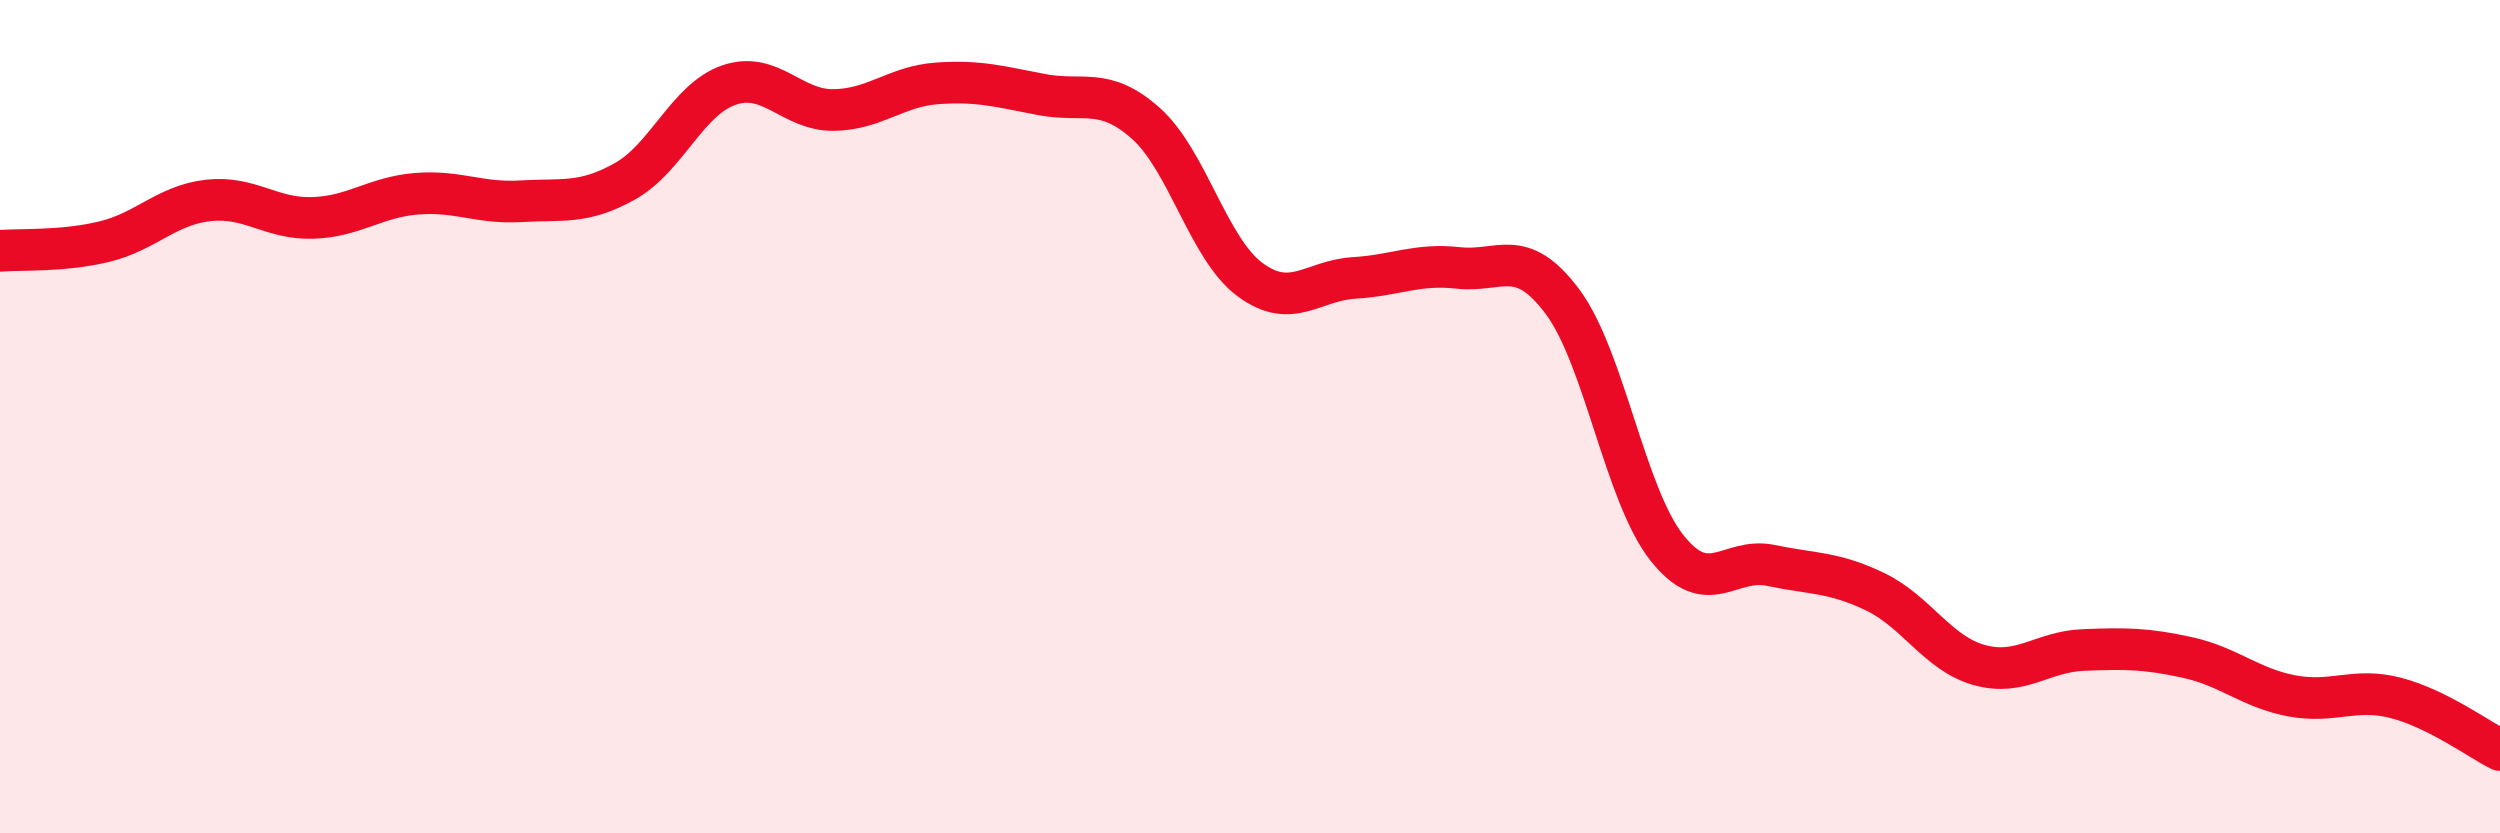
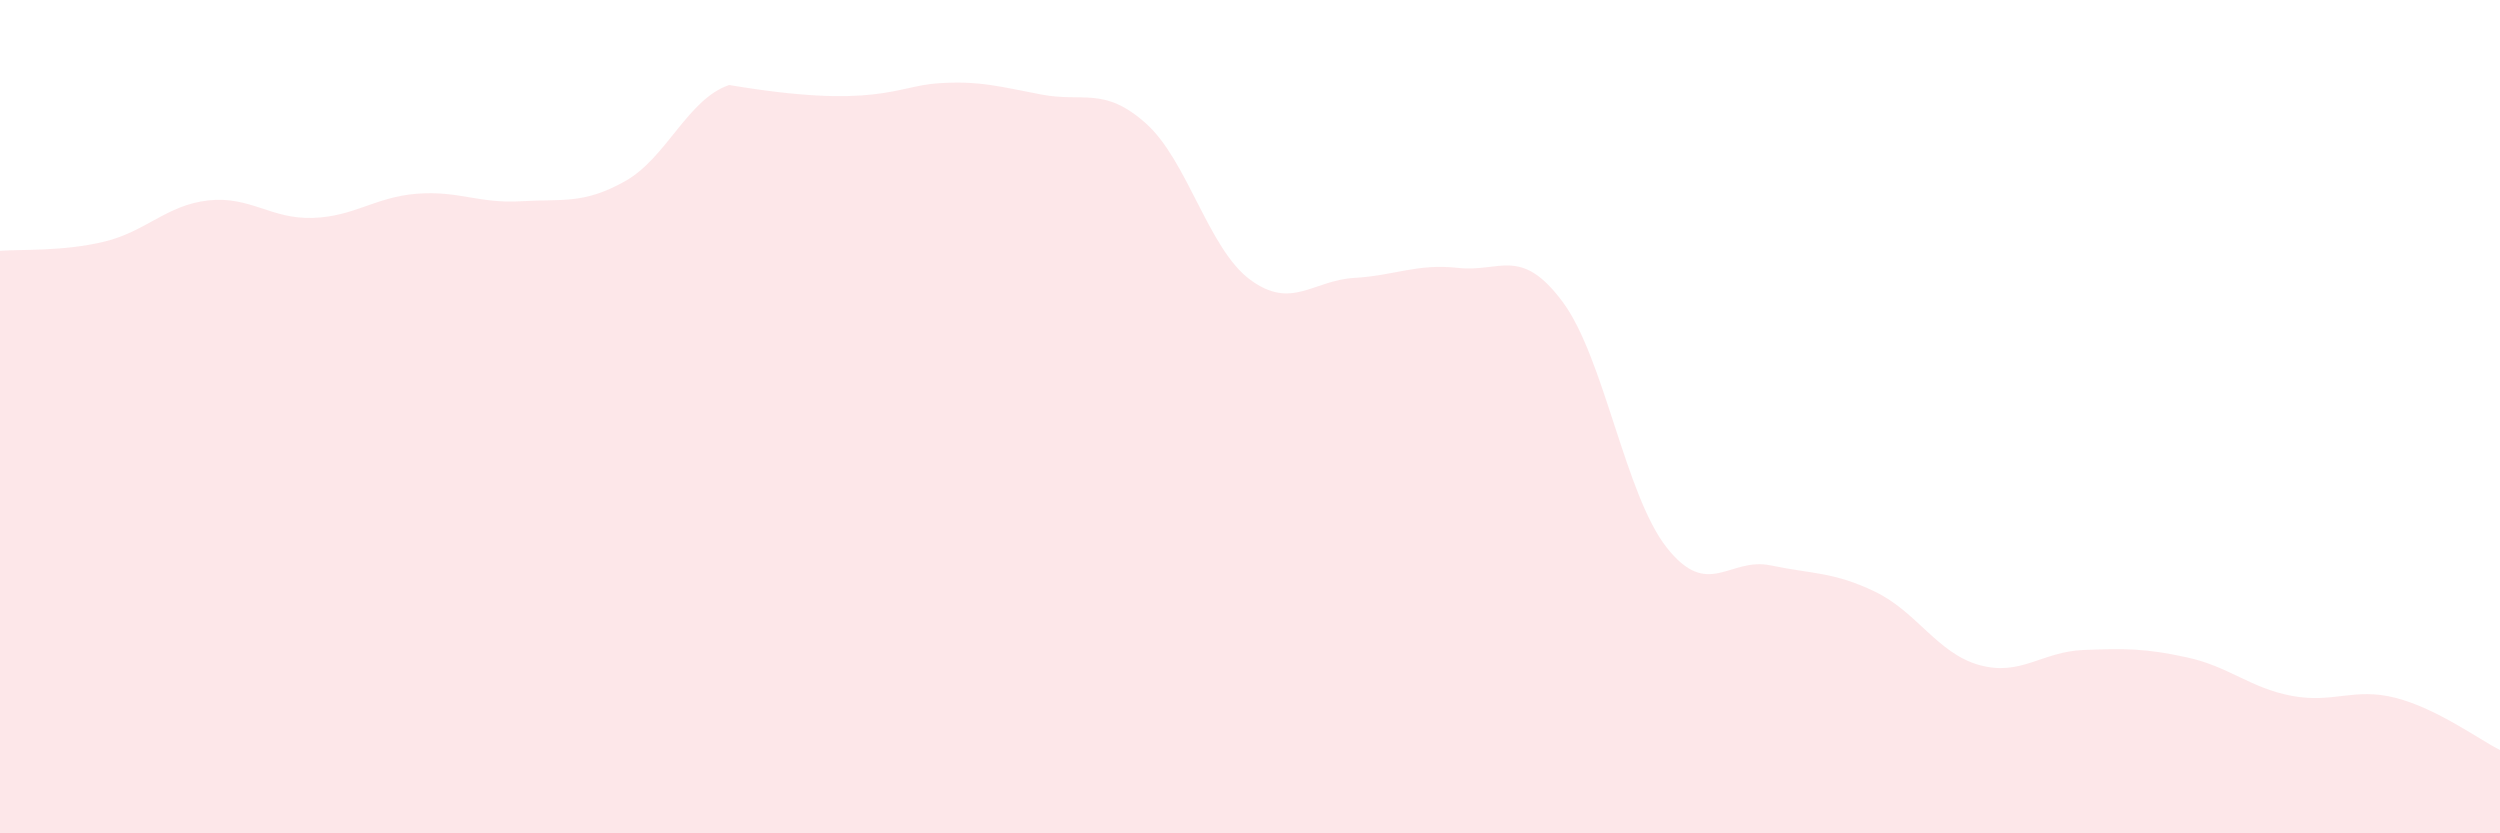
<svg xmlns="http://www.w3.org/2000/svg" width="60" height="20" viewBox="0 0 60 20">
-   <path d="M 0,6.02 C 0.5,5.98 1.5,6.04 2.5,5.8 C 3.5,5.56 4,4.92 5,4.81 C 6,4.7 6.5,5.26 7.5,5.23 C 8.5,5.2 9,4.73 10,4.65 C 11,4.57 11.5,4.89 12.5,4.83 C 13.5,4.77 14,4.91 15,4.35 C 16,3.79 16.5,2.38 17.5,2.04 C 18.5,1.7 19,2.65 20,2.64 C 21,2.63 21.5,2.07 22.5,2 C 23.5,1.93 24,2.08 25,2.27 C 26,2.46 26.5,2.07 27.5,2.96 C 28.5,3.85 29,5.97 30,6.71 C 31,7.45 31.5,6.73 32.5,6.67 C 33.5,6.61 34,6.32 35,6.43 C 36,6.54 36.5,5.9 37.5,7.24 C 38.5,8.58 39,11.87 40,13.14 C 41,14.41 41.5,13.36 42.5,13.57 C 43.5,13.78 44,13.72 45,14.2 C 46,14.68 46.5,15.68 47.5,15.96 C 48.5,16.24 49,15.64 50,15.6 C 51,15.56 51.5,15.56 52.5,15.78 C 53.5,16 54,16.51 55,16.7 C 56,16.89 56.5,16.49 57.5,16.75 C 58.5,17.01 59.5,17.75 60,18L60 20L0 20Z" fill="#EB0A25" opacity="0.1" stroke-linecap="round" stroke-linejoin="round" />
-   <path d="M 0,6.02 C 0.5,5.98 1.5,6.04 2.5,5.8 C 3.5,5.56 4,4.92 5,4.81 C 6,4.7 6.5,5.26 7.5,5.23 C 8.5,5.2 9,4.73 10,4.65 C 11,4.57 11.5,4.89 12.5,4.83 C 13.5,4.77 14,4.91 15,4.35 C 16,3.79 16.5,2.38 17.5,2.04 C 18.5,1.7 19,2.65 20,2.64 C 21,2.63 21.5,2.07 22.5,2 C 23.5,1.93 24,2.08 25,2.27 C 26,2.46 26.5,2.07 27.5,2.96 C 28.5,3.85 29,5.97 30,6.71 C 31,7.45 31.5,6.73 32.5,6.67 C 33.5,6.61 34,6.32 35,6.43 C 36,6.54 36.5,5.9 37.5,7.24 C 38.5,8.58 39,11.87 40,13.14 C 41,14.41 41.5,13.36 42.5,13.57 C 43.5,13.78 44,13.72 45,14.2 C 46,14.68 46.5,15.68 47.5,15.96 C 48.5,16.24 49,15.64 50,15.6 C 51,15.56 51.5,15.56 52.5,15.78 C 53.5,16 54,16.51 55,16.7 C 56,16.89 56.5,16.49 57.5,16.75 C 58.5,17.01 59.5,17.75 60,18" stroke="#EB0A25" stroke-width="1" fill="none" stroke-linecap="round" stroke-linejoin="round" />
+   <path d="M 0,6.02 C 0.5,5.98 1.5,6.04 2.5,5.8 C 3.5,5.56 4,4.92 5,4.81 C 6,4.7 6.5,5.26 7.5,5.23 C 8.5,5.2 9,4.73 10,4.65 C 11,4.57 11.5,4.89 12.5,4.83 C 13.5,4.77 14,4.91 15,4.35 C 16,3.79 16.5,2.38 17.5,2.04 C 21,2.63 21.5,2.07 22.5,2 C 23.5,1.93 24,2.08 25,2.27 C 26,2.46 26.5,2.07 27.5,2.96 C 28.5,3.85 29,5.97 30,6.71 C 31,7.45 31.5,6.73 32.5,6.67 C 33.5,6.61 34,6.32 35,6.43 C 36,6.54 36.5,5.9 37.5,7.24 C 38.5,8.58 39,11.87 40,13.14 C 41,14.41 41.5,13.36 42.5,13.57 C 43.5,13.78 44,13.72 45,14.2 C 46,14.68 46.5,15.68 47.5,15.96 C 48.5,16.24 49,15.64 50,15.6 C 51,15.56 51.5,15.56 52.5,15.78 C 53.5,16 54,16.51 55,16.7 C 56,16.89 56.5,16.49 57.5,16.75 C 58.5,17.01 59.5,17.75 60,18L60 20L0 20Z" fill="#EB0A25" opacity="0.1" stroke-linecap="round" stroke-linejoin="round" />
</svg>